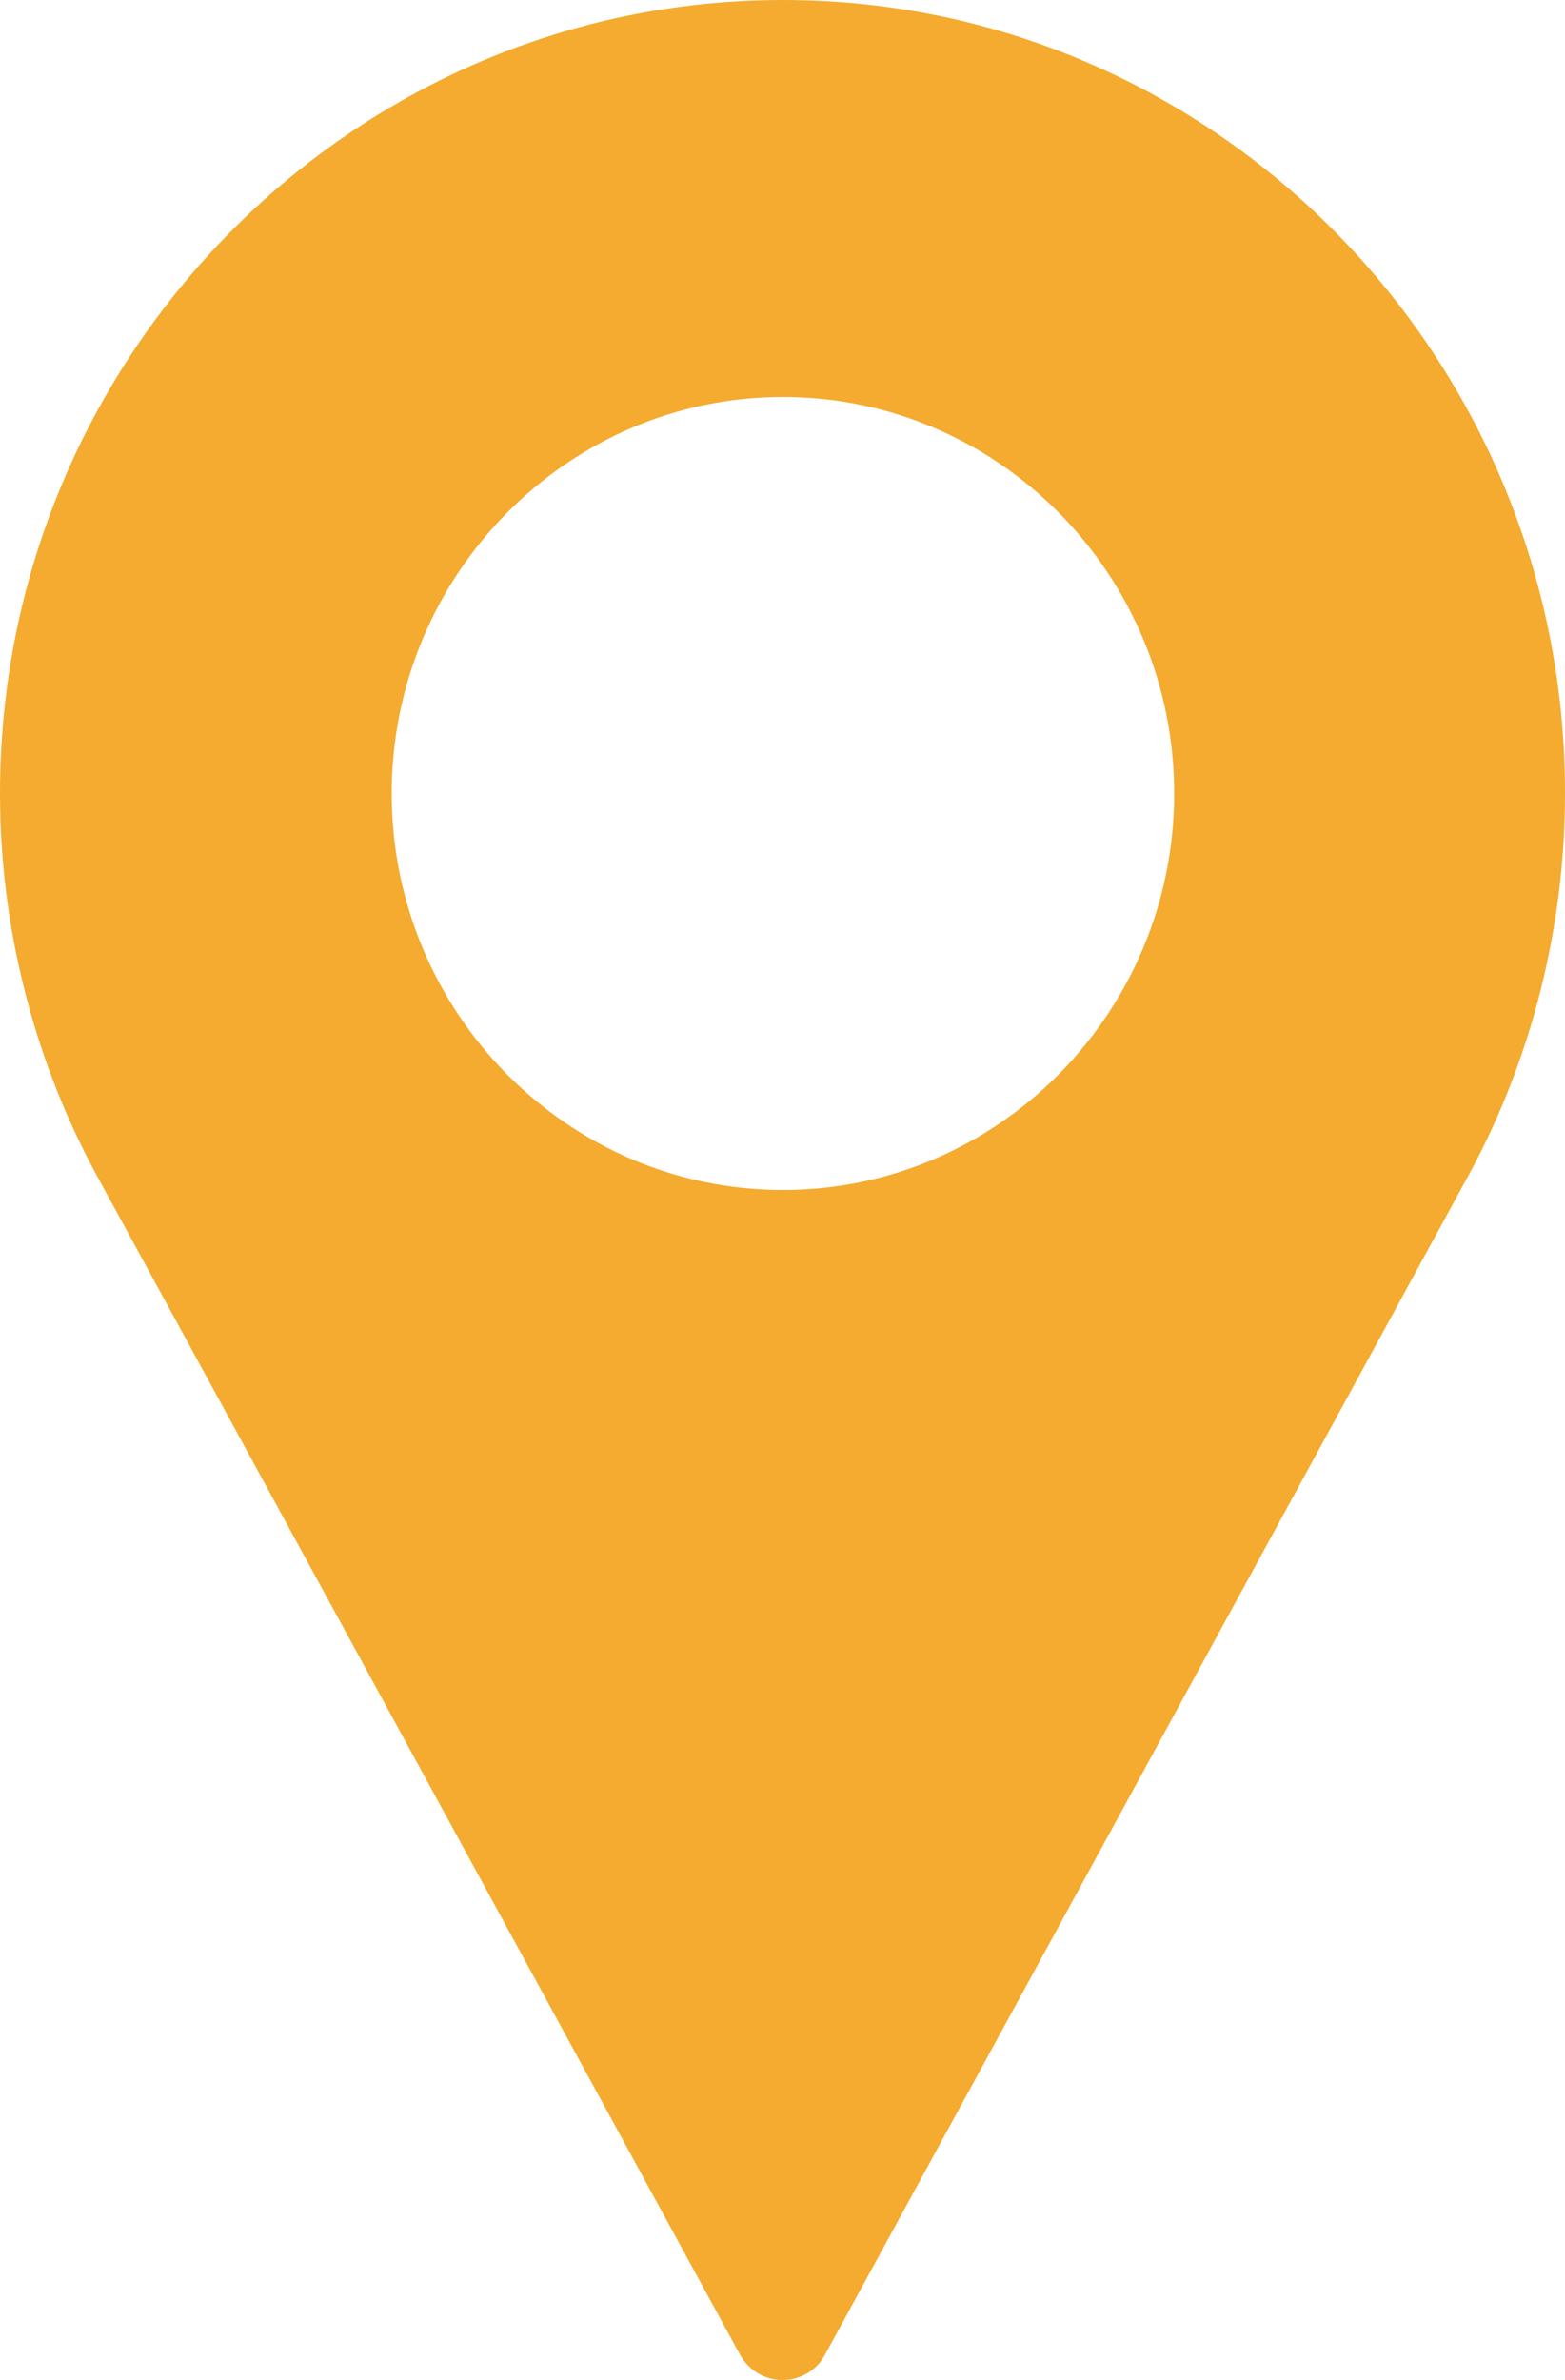
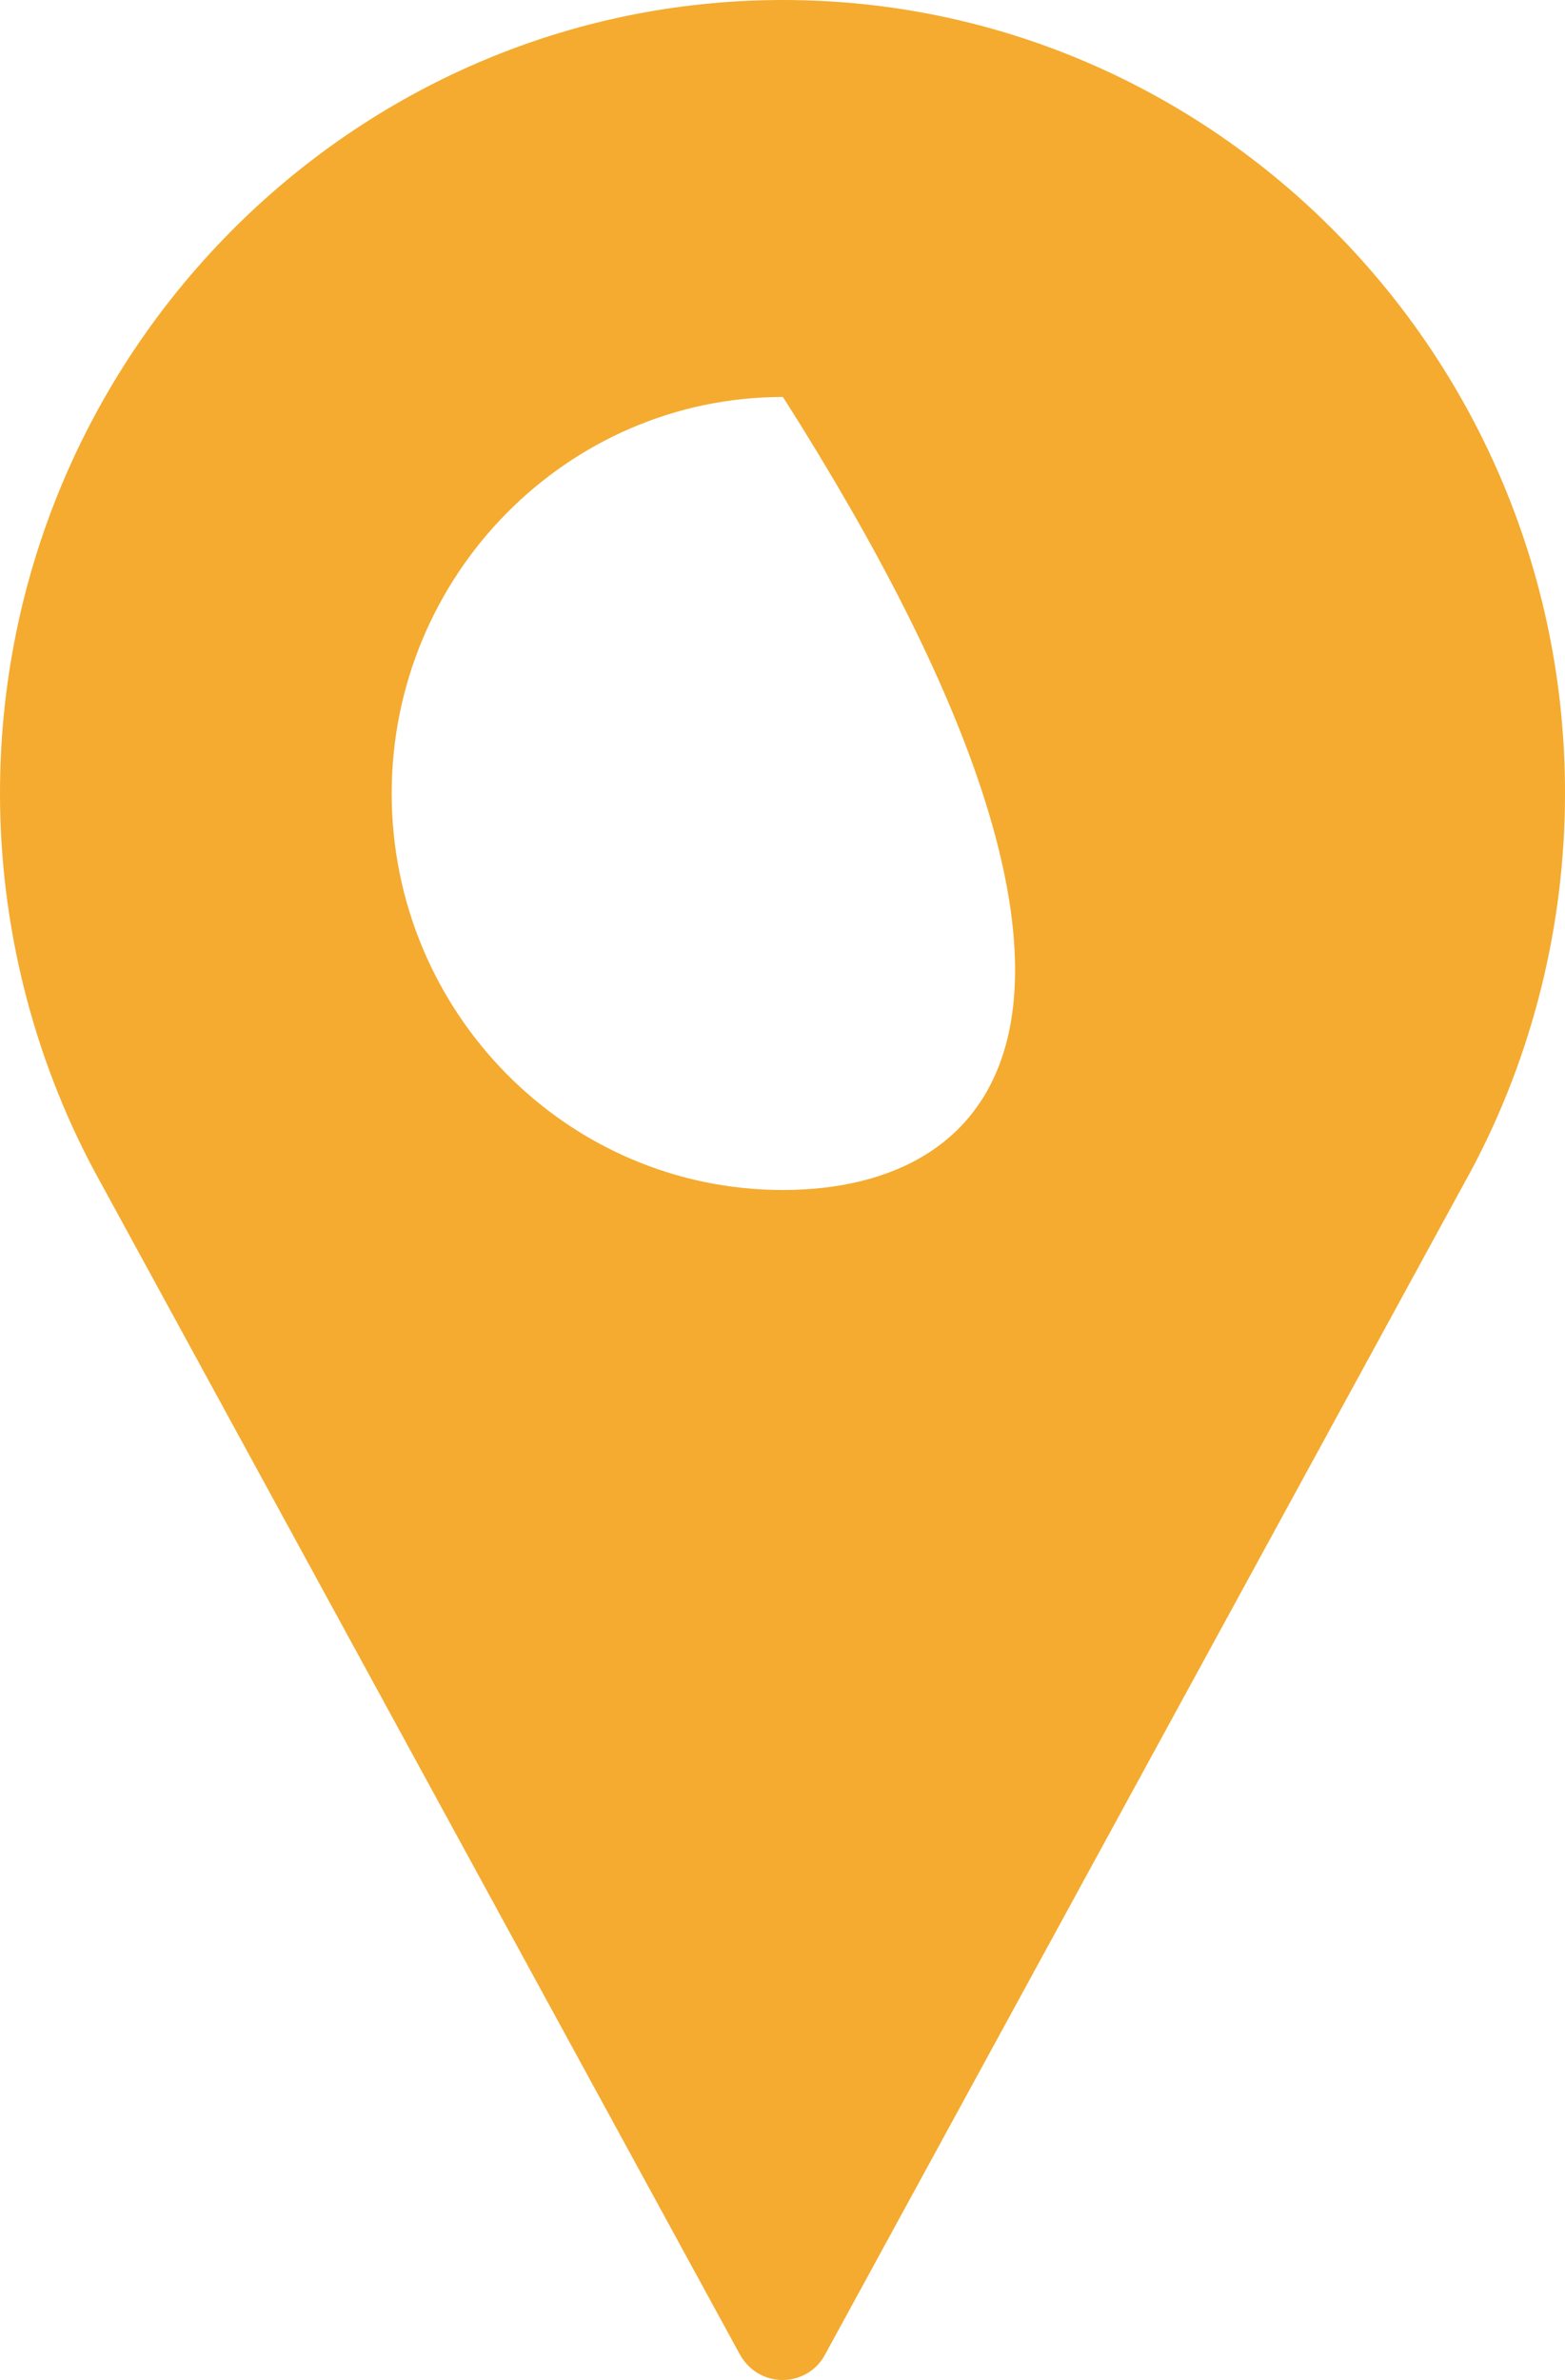
<svg xmlns="http://www.w3.org/2000/svg" width="25" height="38" viewBox="0 0 25 38" fill="none">
-   <path d="M12.507 0C5.613 0 0 5.685 0 12.669C0 14.762 0.52 16.848 1.502 18.688L11.819 37.592C11.958 37.844 12.214 38 12.5 38C12.786 38 13.05 37.844 13.181 37.592L23.505 18.681C24.487 16.84 25 14.762 25 12.669C25.007 5.685 19.402 0 12.507 0ZM12.507 19C9.056 19 6.257 16.157 6.257 12.669C6.257 9.181 9.064 6.338 12.507 6.338C15.951 6.338 18.757 9.181 18.757 12.669C18.757 16.157 15.951 19 12.507 19Z" fill="#F4AB2F" />
+   <path d="M12.507 0C5.613 0 0 5.685 0 12.669C0 14.762 0.52 16.848 1.502 18.688L11.819 37.592C11.958 37.844 12.214 38 12.5 38C12.786 38 13.05 37.844 13.181 37.592L23.505 18.681C24.487 16.84 25 14.762 25 12.669C25.007 5.685 19.402 0 12.507 0ZM12.507 19C9.056 19 6.257 16.157 6.257 12.669C6.257 9.181 9.064 6.338 12.507 6.338C18.757 16.157 15.951 19 12.507 19Z" fill="#F4AB2F" />
</svg>